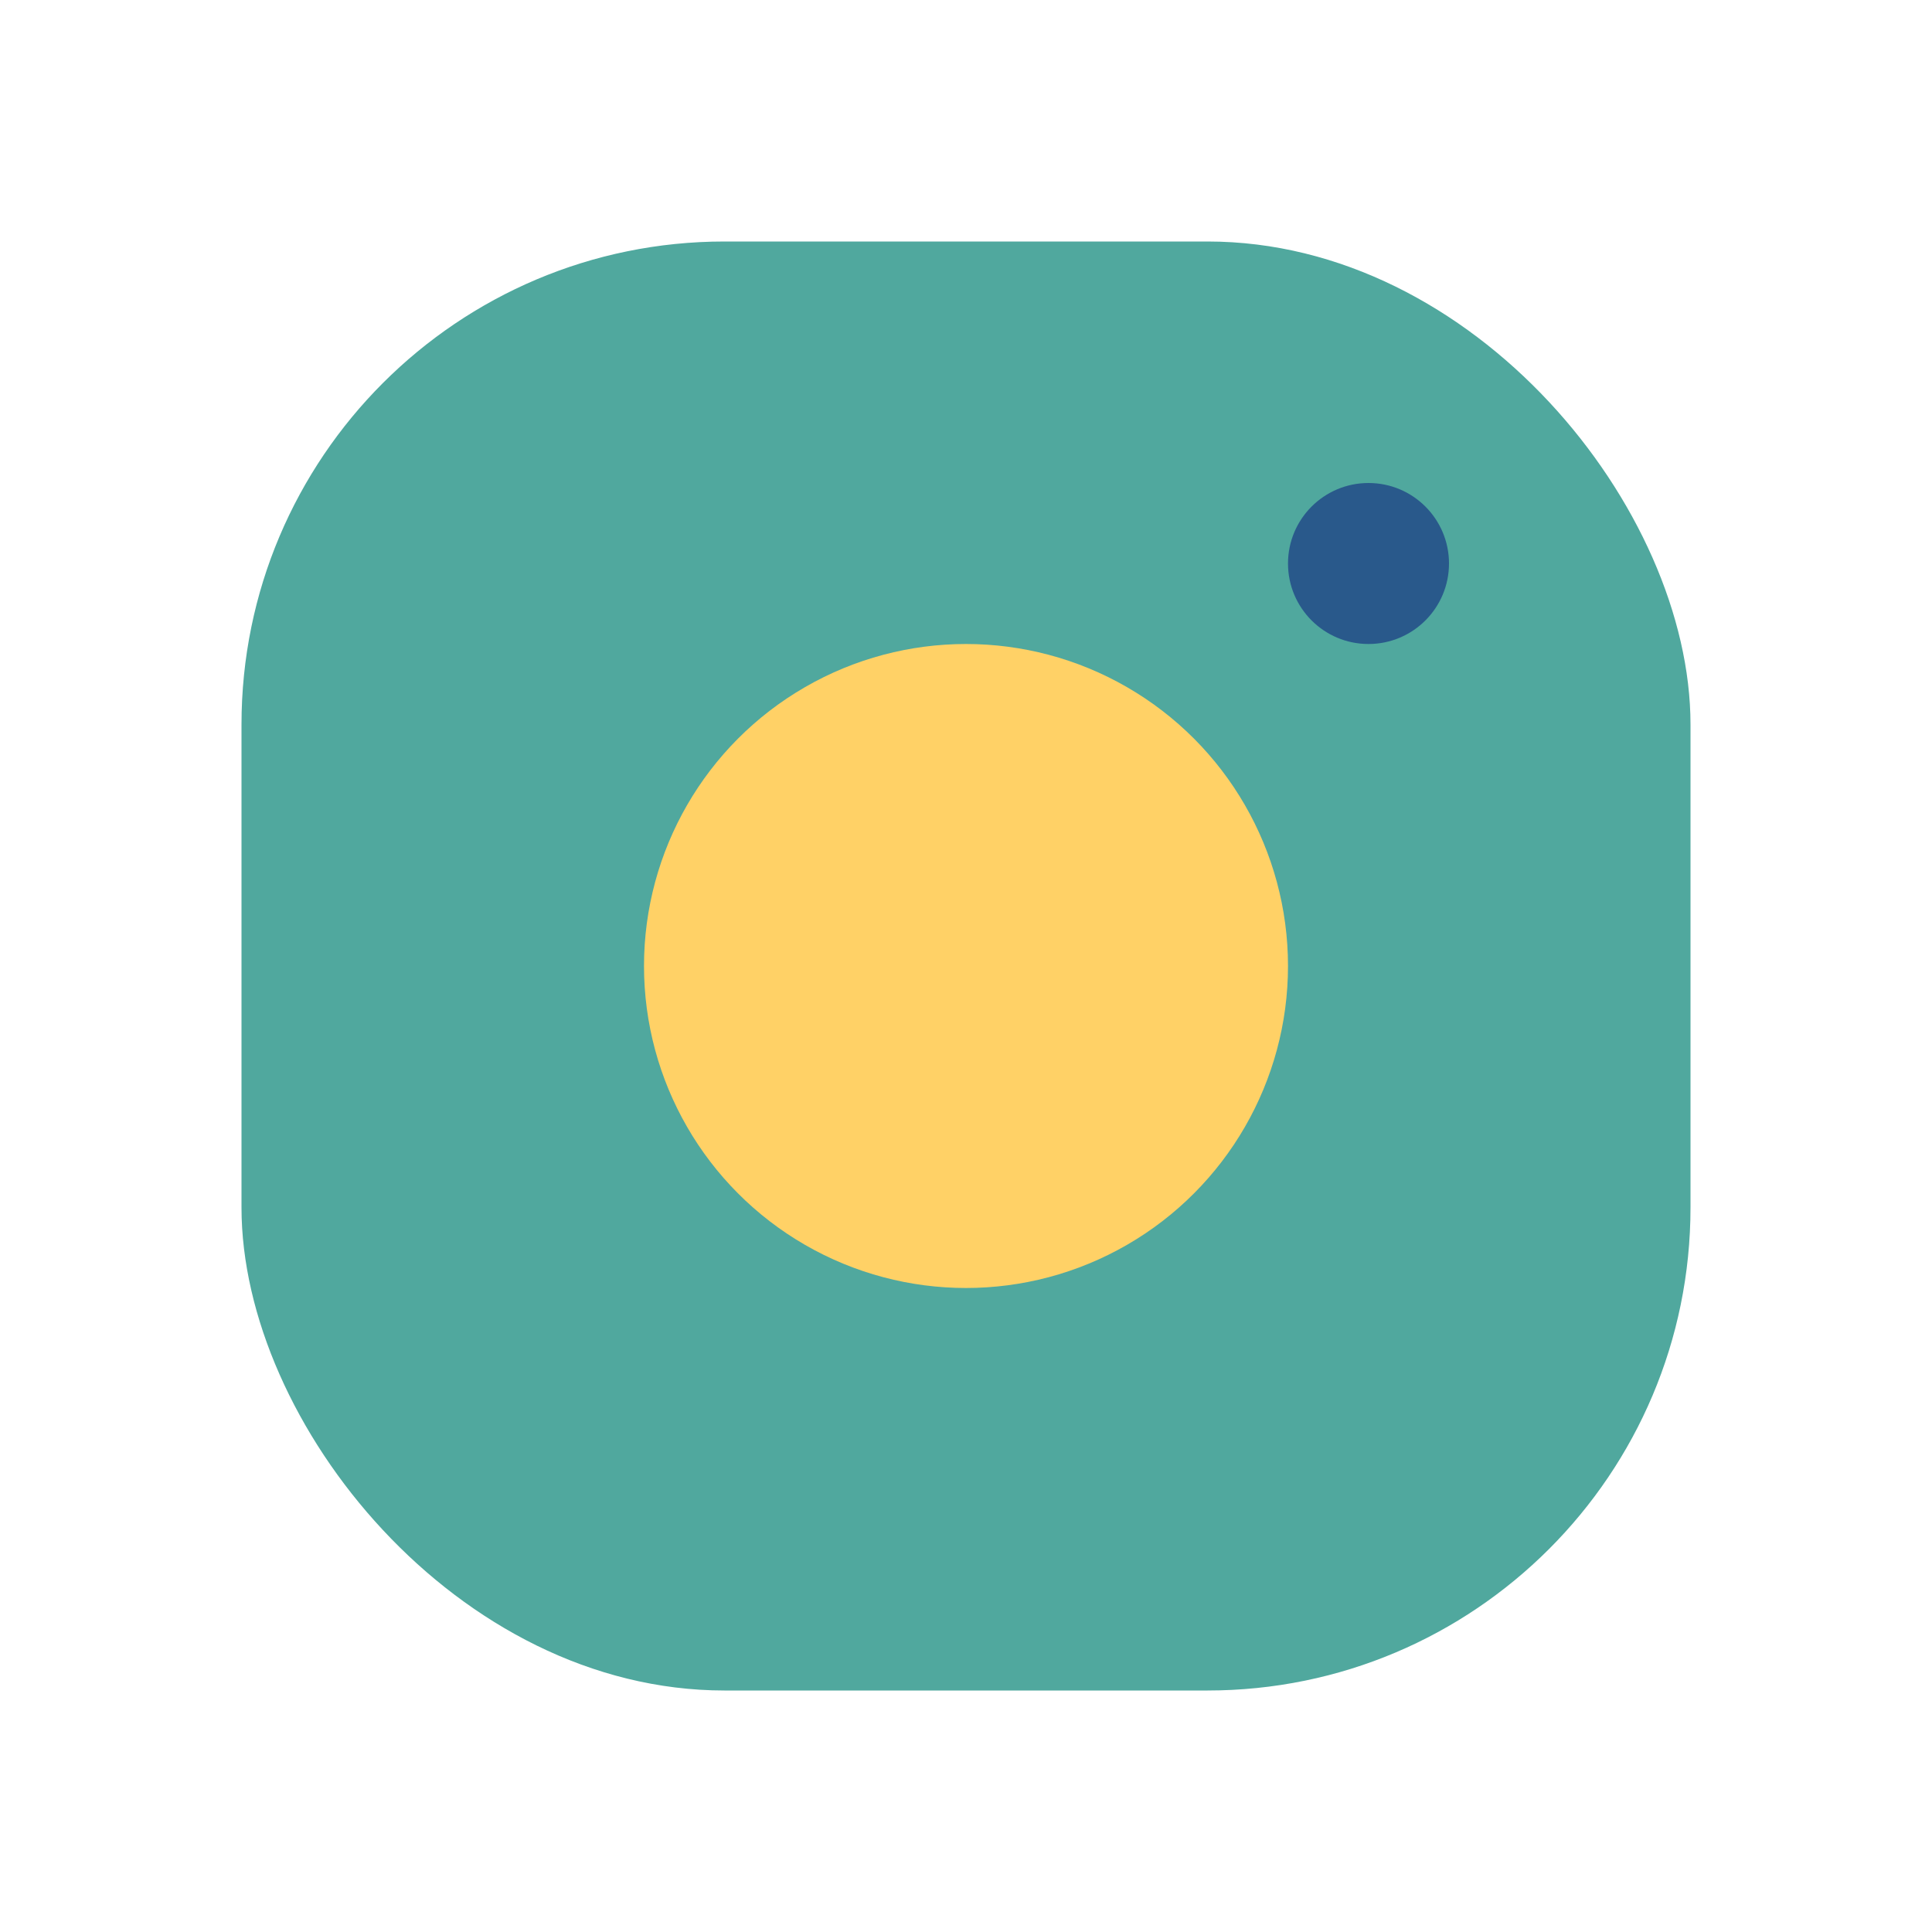
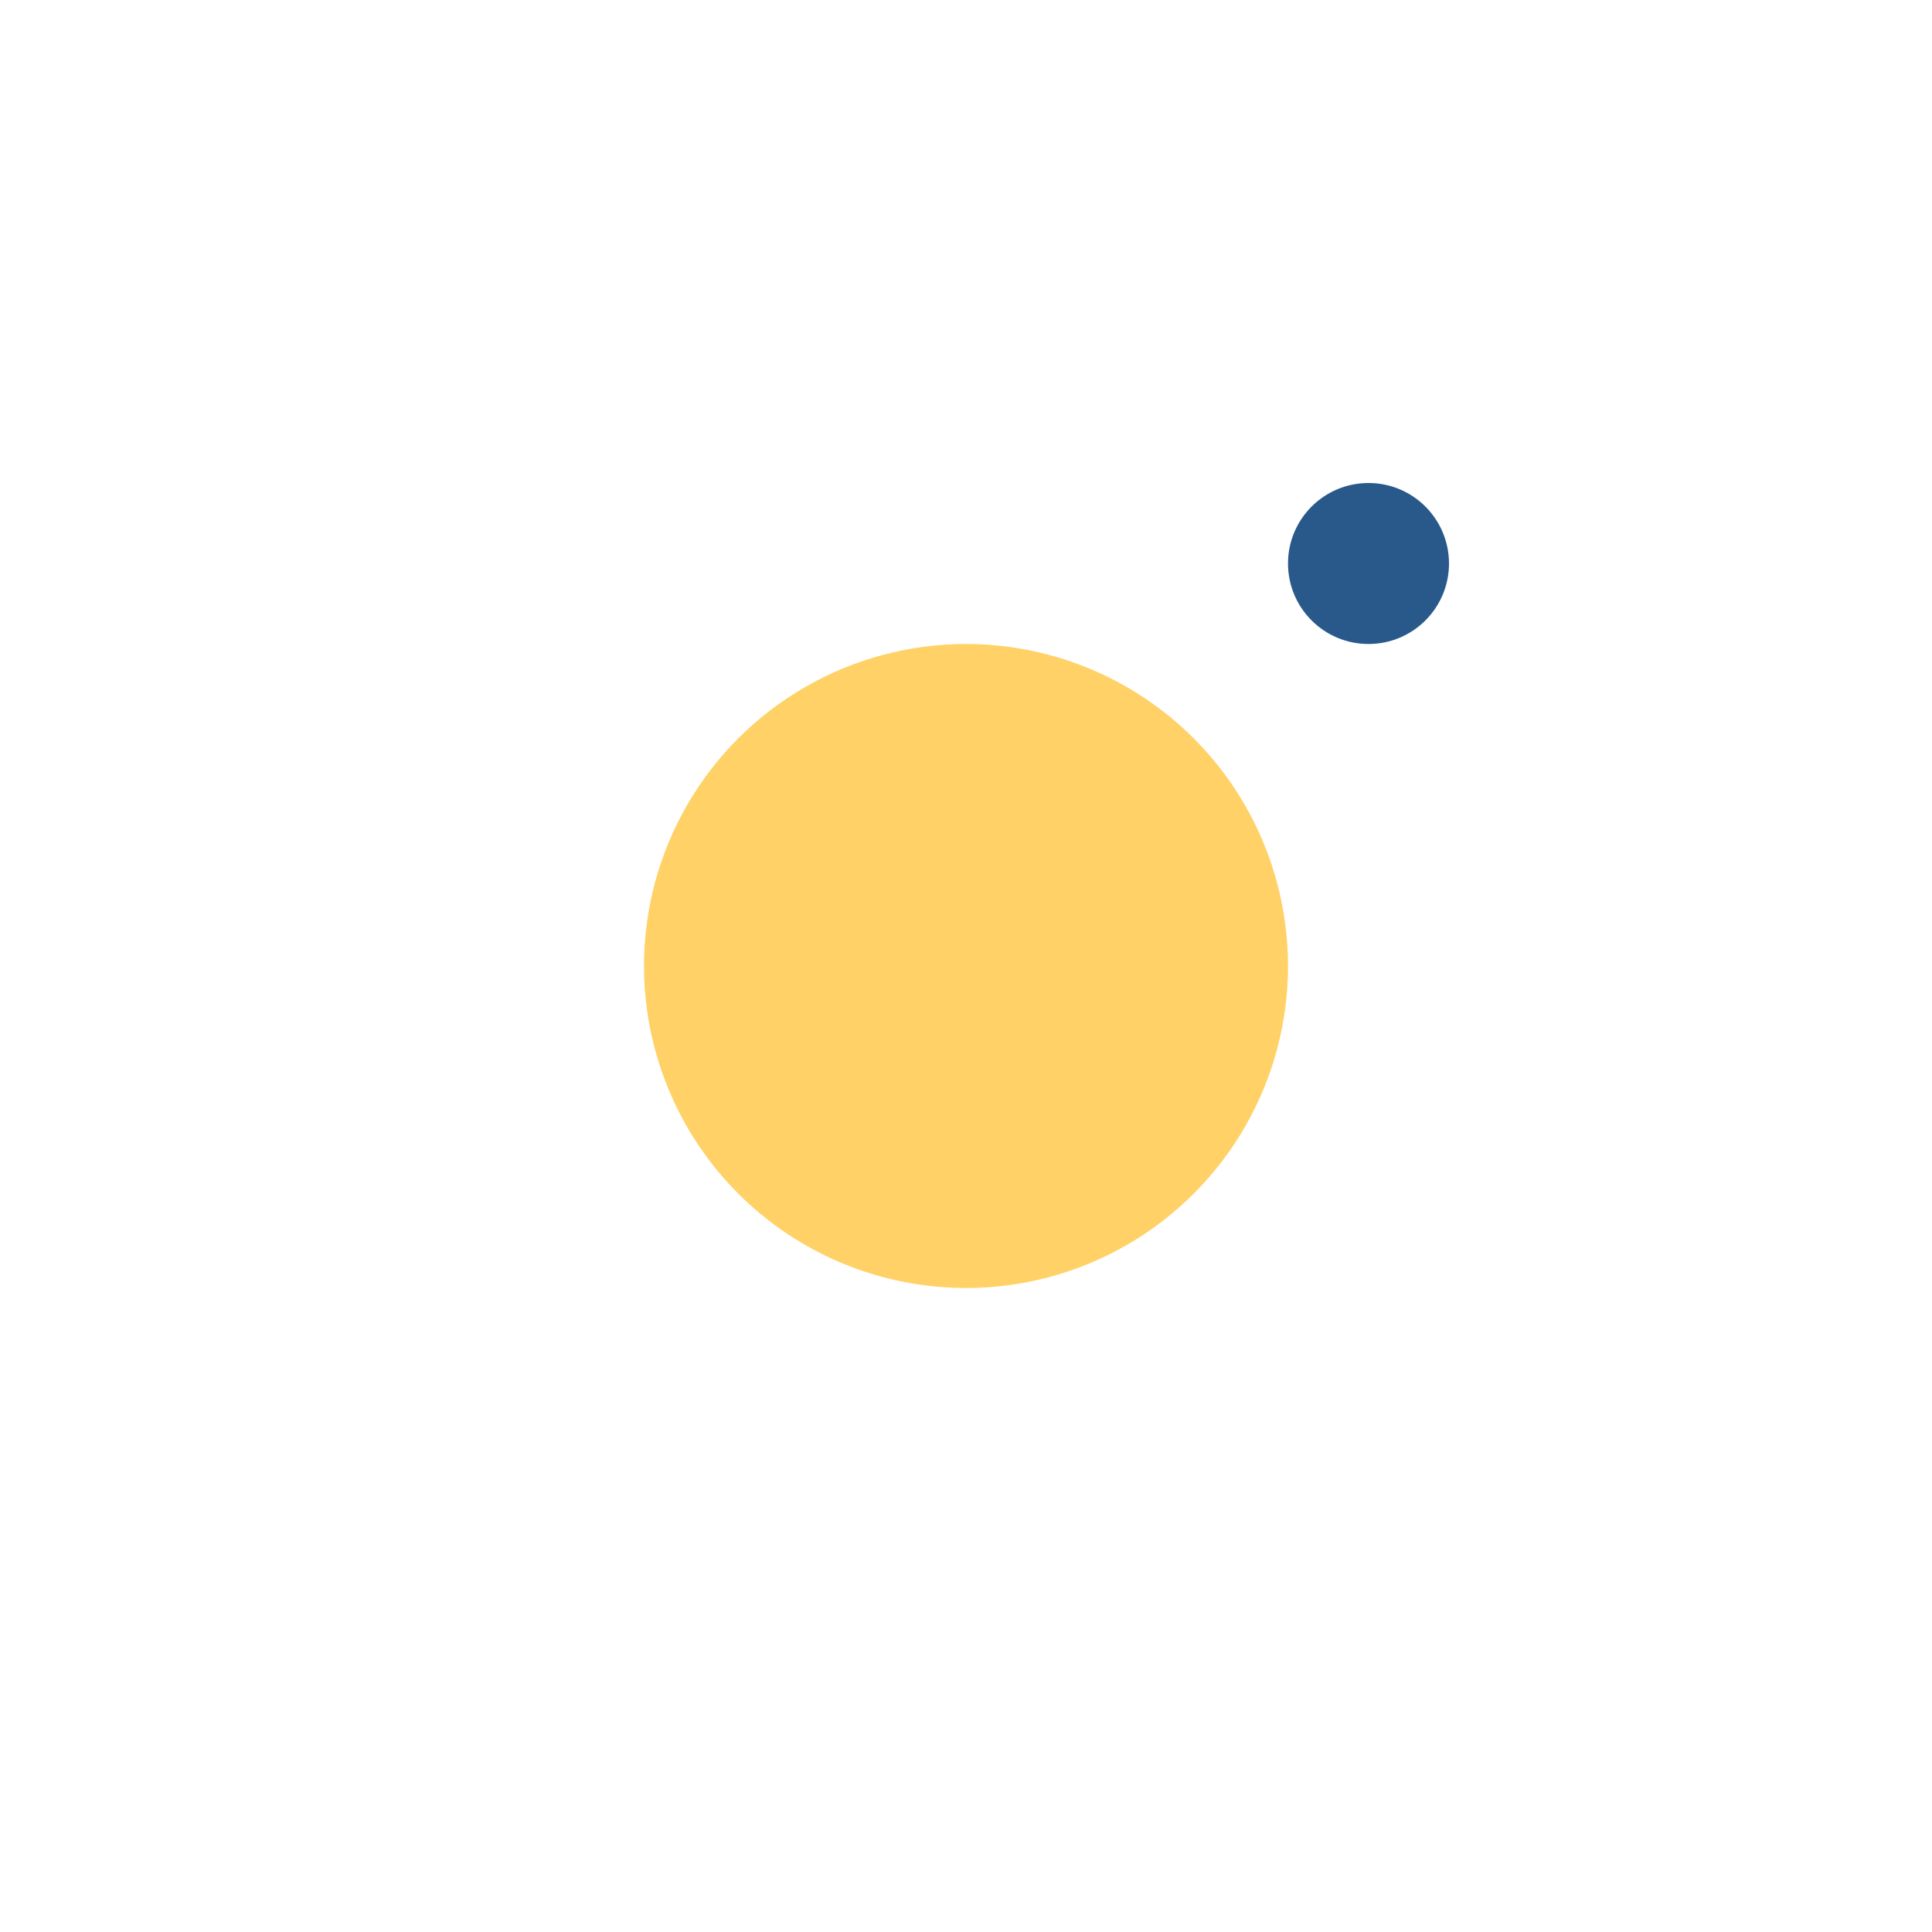
<svg xmlns="http://www.w3.org/2000/svg" viewBox="0 0 24 24" width="32" height="32">
-   <rect x="3" y="3" width="18" height="18" rx="6" fill="#50A89E" />
  <circle cx="12" cy="12" r="4" fill="#FFD166" />
  <circle cx="17" cy="7" r="1" fill="#29598B" />
</svg>